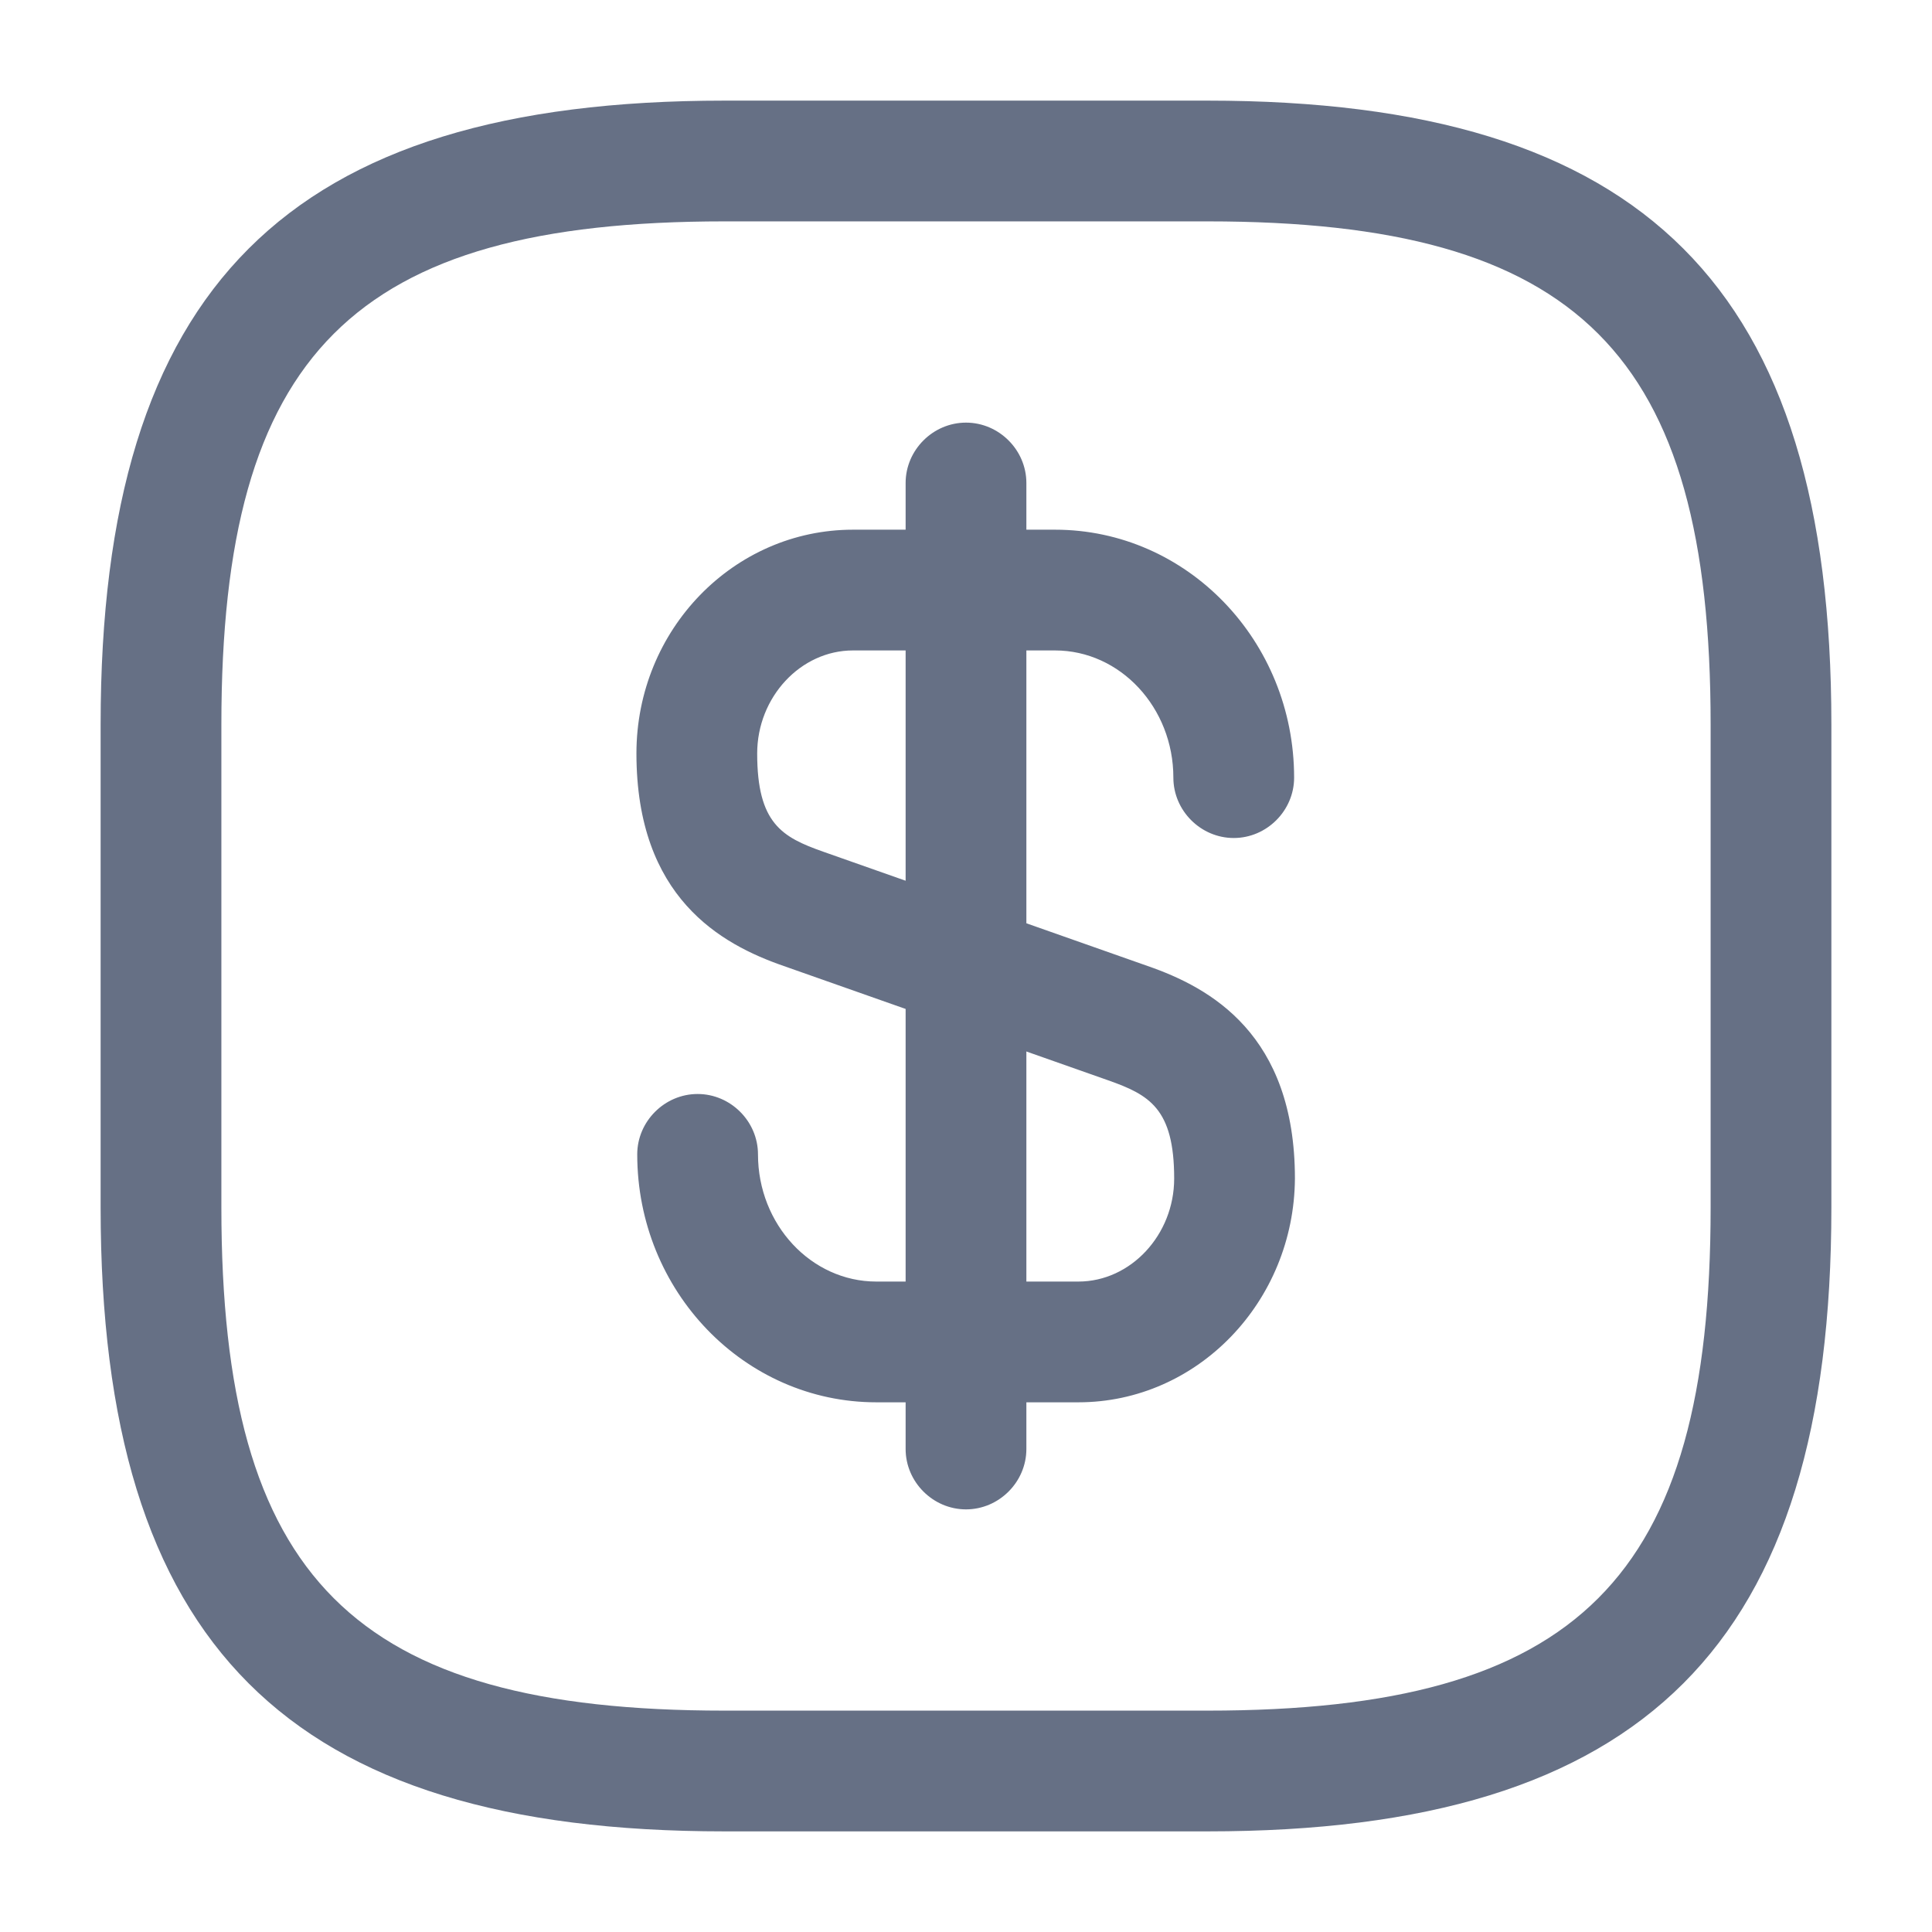
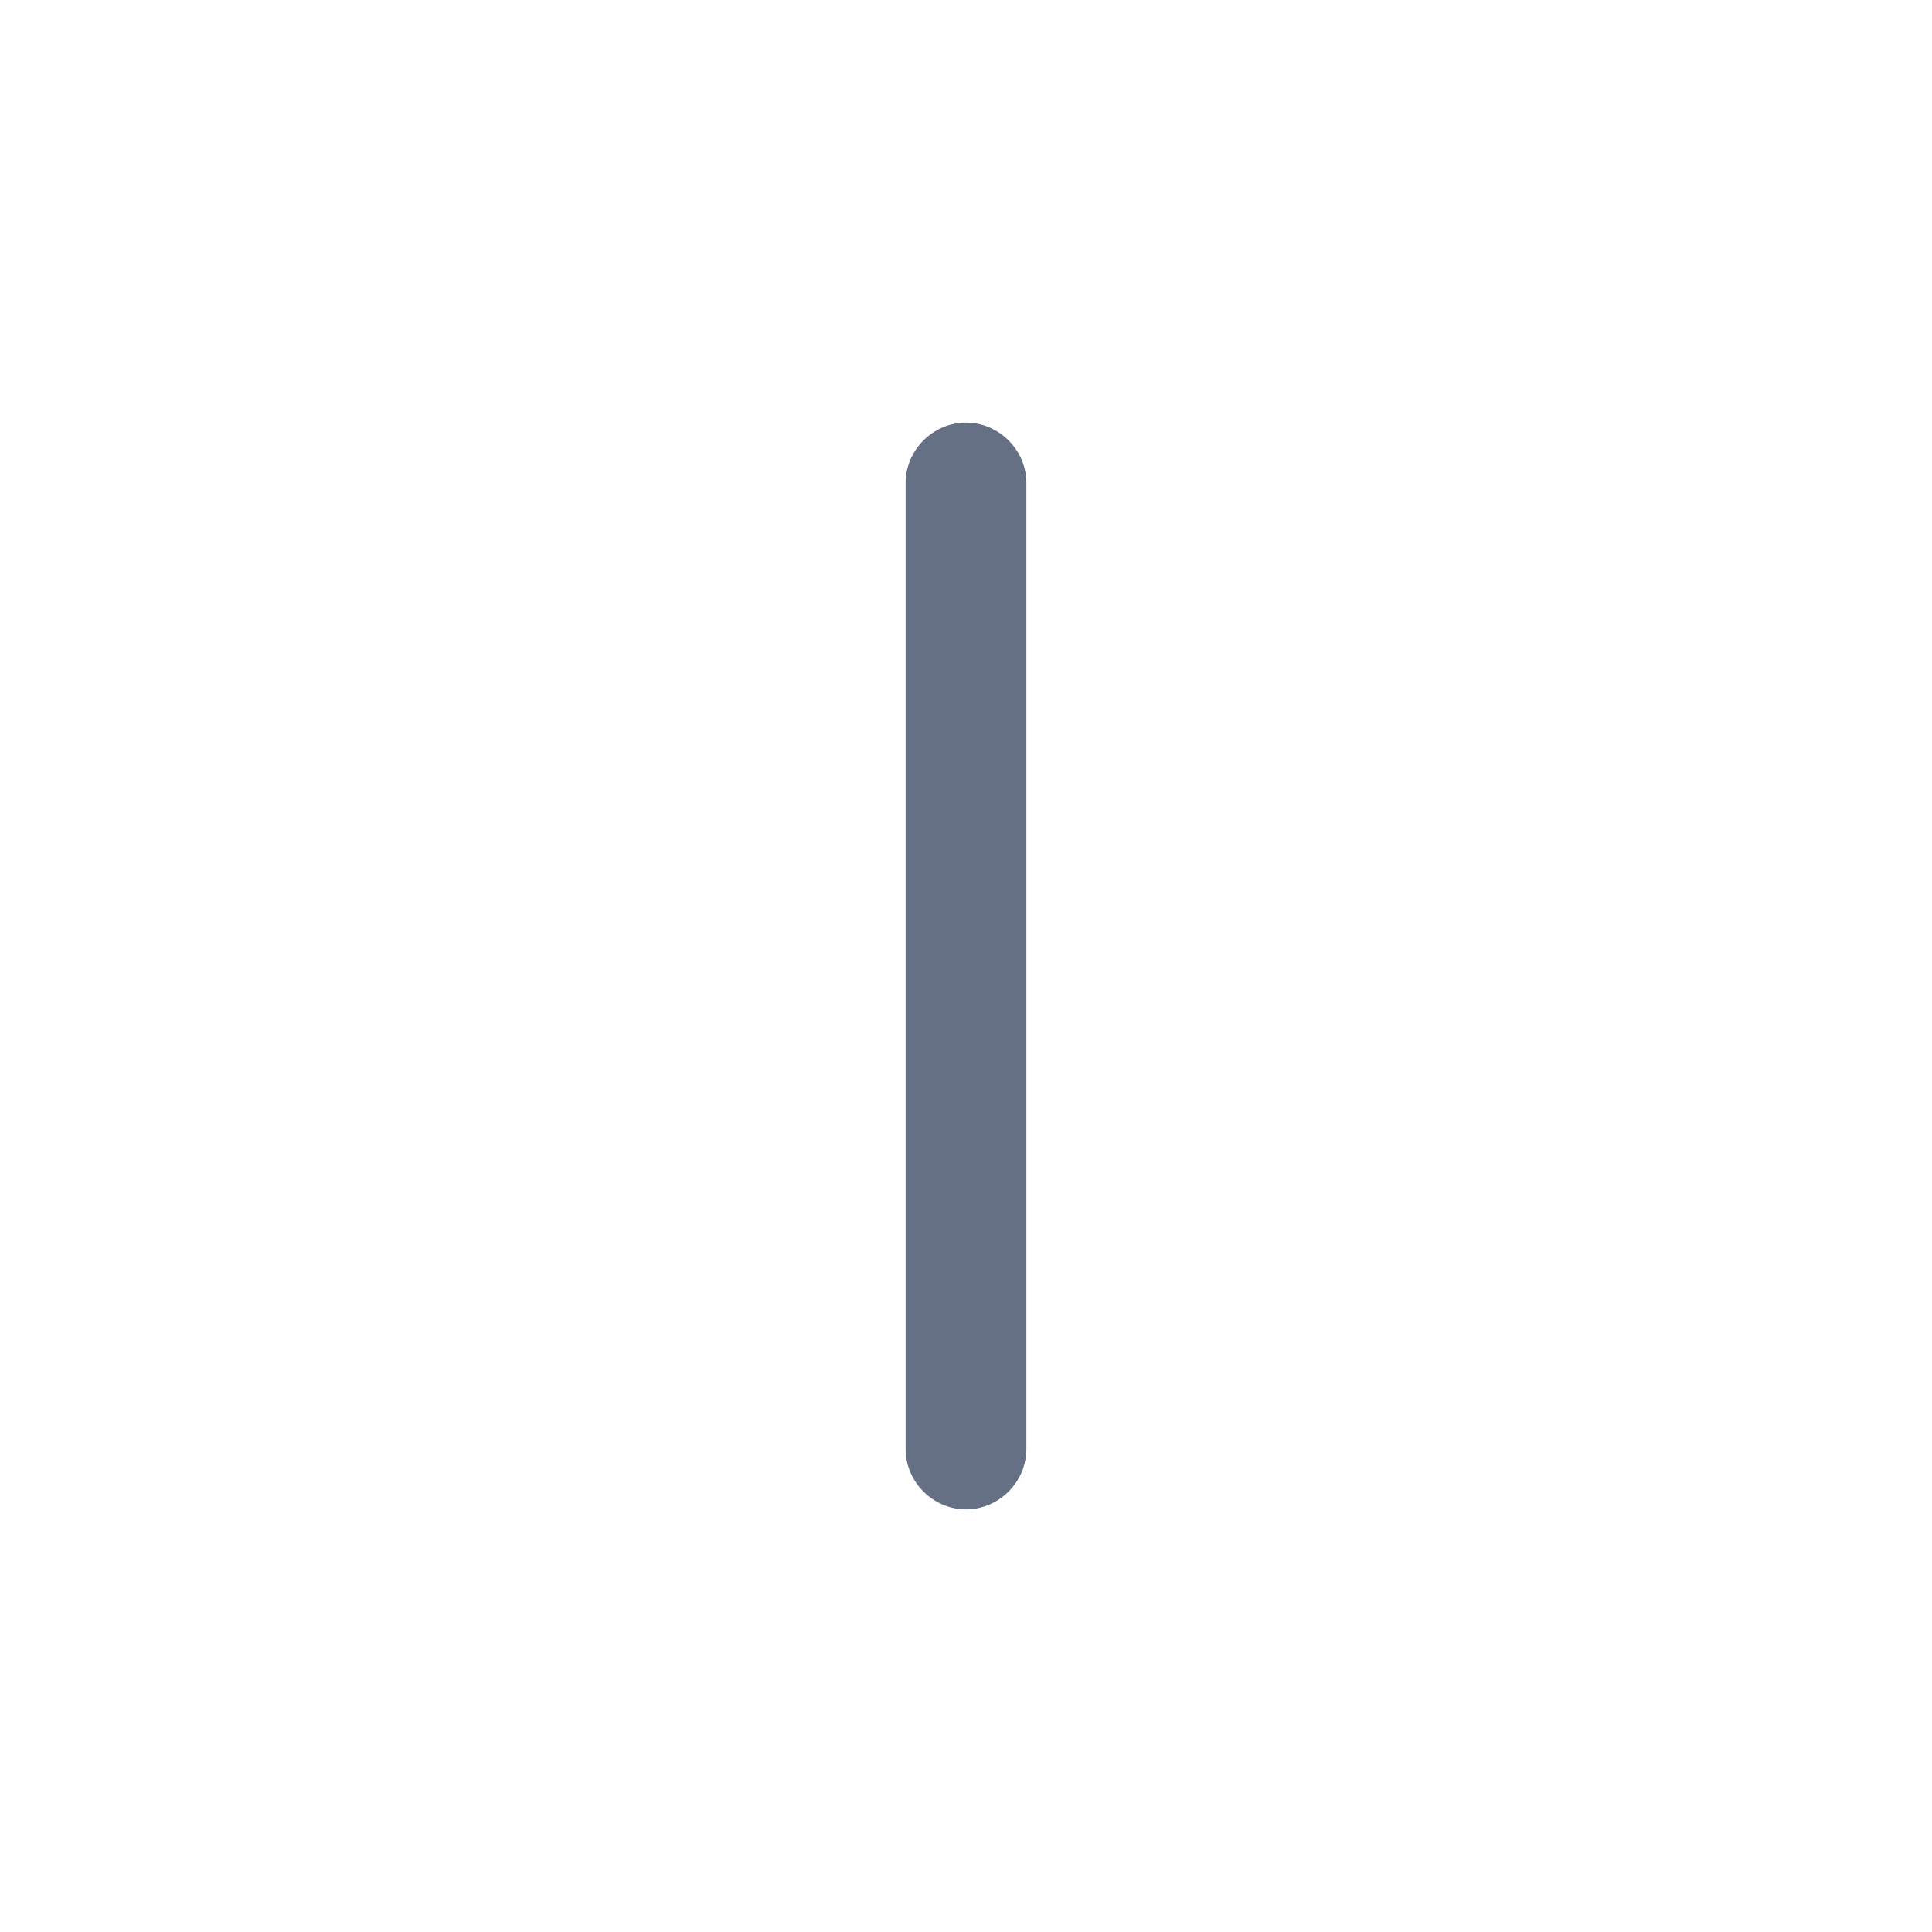
<svg xmlns="http://www.w3.org/2000/svg" width="24" height="24" viewBox="0 0 24 24" fill="none">
-   <path d="M13.396 17.42H10.886C9.246 17.42 7.916 16.04 7.916 14.34C7.916 13.93 8.256 13.59 8.666 13.59C9.076 13.59 9.416 13.93 9.416 14.34C9.416 15.21 10.076 15.92 10.886 15.92H13.396C14.046 15.92 14.586 15.34 14.586 14.64C14.586 13.77 14.276 13.6 13.766 13.42L9.736 12C8.956 11.73 7.906 11.15 7.906 9.36C7.906 7.82 9.116 6.58 10.596 6.58H13.106C14.746 6.58 16.076 7.96 16.076 9.66C16.076 10.07 15.736 10.41 15.326 10.41C14.916 10.41 14.576 10.07 14.576 9.66C14.576 8.79 13.916 8.08 13.106 8.08H10.596C9.946 8.08 9.406 8.66 9.406 9.36C9.406 10.23 9.716 10.4 10.226 10.58L14.256 12C15.036 12.27 16.086 12.85 16.086 14.64C16.076 16.17 14.876 17.42 13.396 17.42Z" fill="#667085" />
  <path d="M12 18.75C11.59 18.75 11.25 18.41 11.25 18V6C11.25 5.59 11.59 5.25 12 5.25C12.41 5.25 12.75 5.59 12.75 6V18C12.75 18.41 12.41 18.75 12 18.75Z" fill="#667085" />
-   <path d="M15 22.75H9C3.57 22.75 1.25 20.43 1.25 15V9C1.25 3.57 3.57 1.25 9 1.25H15C20.43 1.25 22.75 3.57 22.75 9V15C22.75 20.43 20.43 22.75 15 22.75ZM9 2.75C4.39 2.75 2.75 4.39 2.75 9V15C2.75 19.61 4.39 21.25 9 21.25H15C19.61 21.25 21.25 19.61 21.25 15V9C21.25 4.39 19.61 2.75 15 2.75H9Z" fill="#667085" />
</svg>